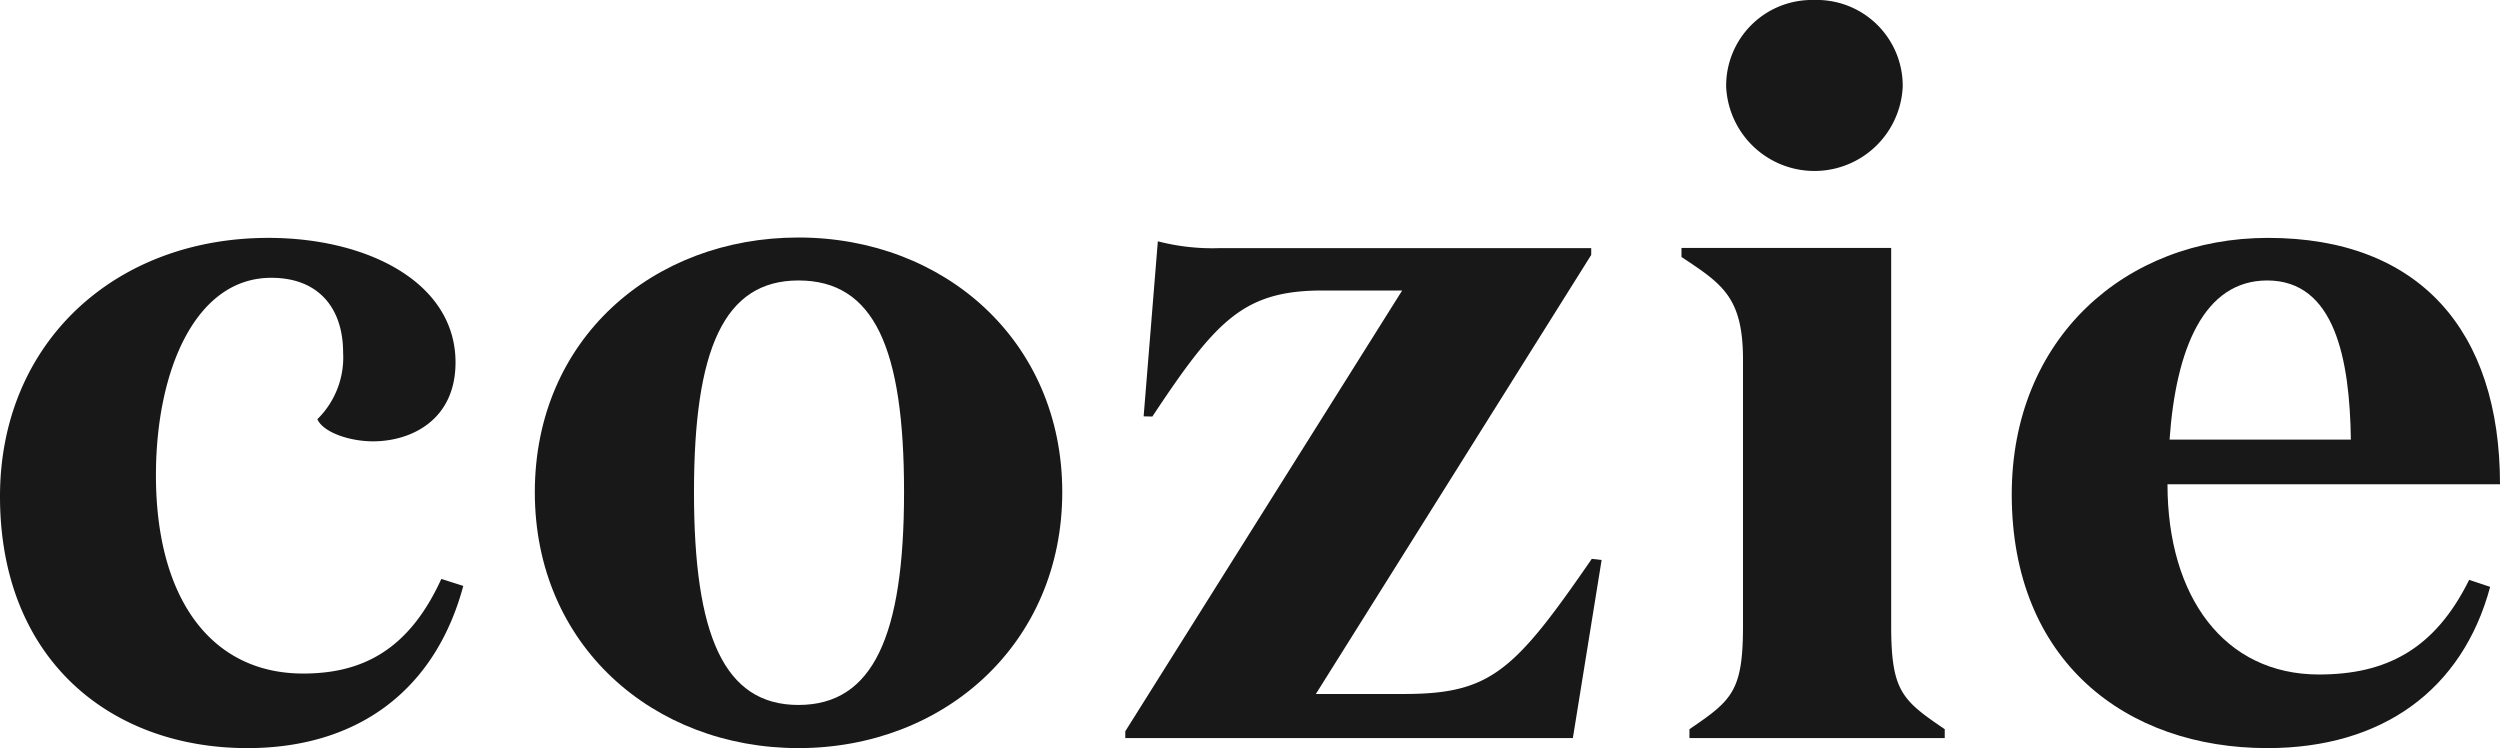
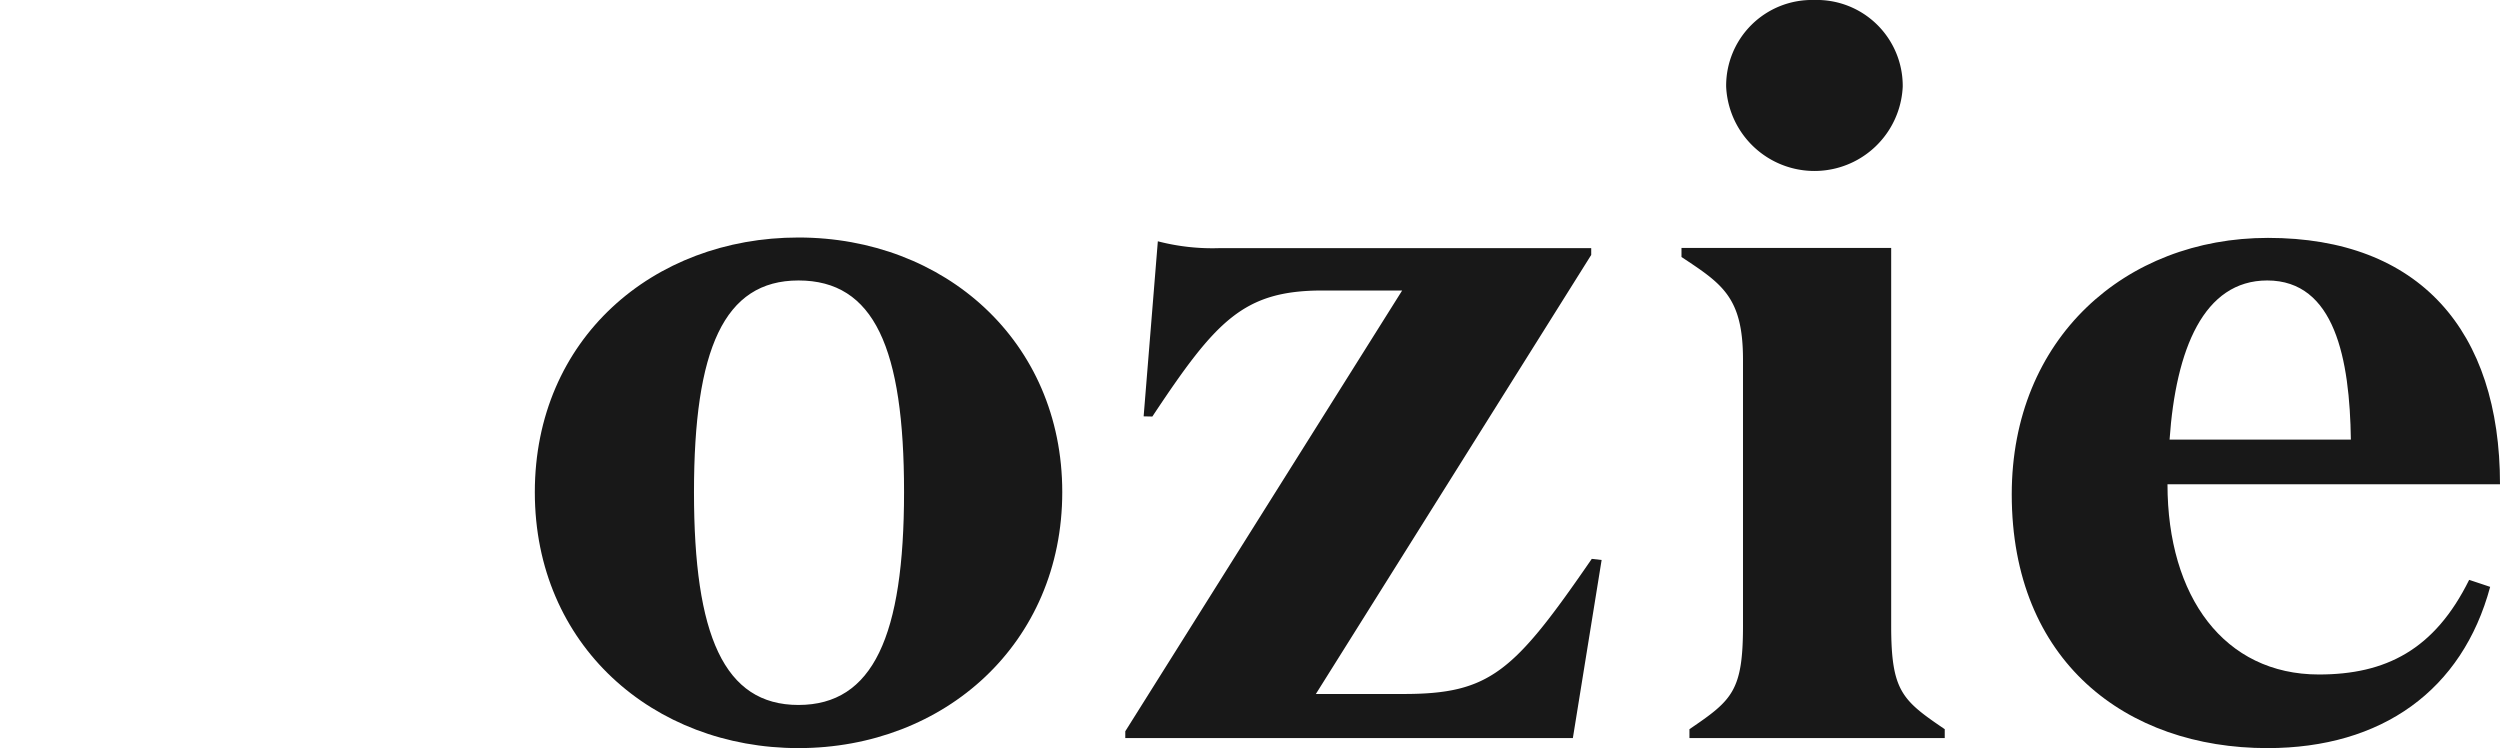
<svg xmlns="http://www.w3.org/2000/svg" viewBox="0 0 132.1 39.53">
  <defs>
    <style>.cls-1{fill:#181818;}</style>
  </defs>
  <g id="Calque_2" data-name="Calque 2">
    <g id="Calque_1-2" data-name="Calque 1">
      <g id="Logo">
-         <path class="cls-1" d="M8.24,25.12c0,6.47,2.89,10.47,7.78,10.47,3.11,0,5.58-1.23,7.3-5l1.16.37C23,36.47,18.9,39.53,13.07,39.53,5.83,39.53,0,34.84,0,26.23c0-8.1,6.05-13.66,14.18-13.66,5.25,0,9.89,2.36,9.89,6.58,0,3.06-2.36,4.17-4.36,4.17-1.25,0-2.64-.48-2.94-1.17a4.57,4.57,0,0,0,1.36-3.52c0-2.36-1.31-3.95-3.78-3.95C10.35,14.66,8.24,19.54,8.24,25.12Z" />
        <path class="cls-1" d="M42.19,39.53c-7.66,0-13.93-5.42-13.93-13.52S34.5,12.55,42.19,12.55,56.13,18,56.13,26,49.91,39.53,42.19,39.53Zm0-24.71c-3.94,0-5.52,3.64-5.52,11.19s1.58,11.24,5.52,11.24S47.77,33.61,47.77,26,46.19,14.82,42.19,14.82Z" />
        <path class="cls-1" d="M74.09,15.35h-4.2c-4.19,0-5.63,1.58-9,6.66L60.43,22l.75-9.25a11.45,11.45,0,0,0,3.3.36h19.6v.36L69.53,36.67h4.64c4.58,0,5.83-1.17,9.94-7.14l.52.06L83.11,39H59.46v-.36Z" />
        <path class="cls-1" d="M99.93,33.06c0,3.47.58,3.94,2.83,5.47V39H89.27v-.47c2.25-1.53,2.83-2,2.83-5.47V19c0-3.31-1.11-4-3.25-5.42V13.1H99.93ZM95.85,0a4.54,4.54,0,0,1,4.69,4.58,4.67,4.67,0,0,1-9.33,0A4.53,4.53,0,0,1,95.85,0Z" />
        <path class="cls-1" d="M132.1,25.59H114.53c0,5.94,3,10.05,8,10.05,3.53,0,6.11-1.3,7.94-5l1.11.37c-1.47,5.46-5.72,8.52-11.77,8.52-7.46,0-13.51-4.58-13.51-13.41,0-8.24,6-13.55,13.54-13.55C127.83,12.57,132.1,17.46,132.1,25.59Zm-7.88-2.36c-.06-4.24-.84-8.41-4.42-8.41-3.36,0-4.83,3.64-5.16,8.41Z" />
      </g>
    </g>
  </g>
</svg>